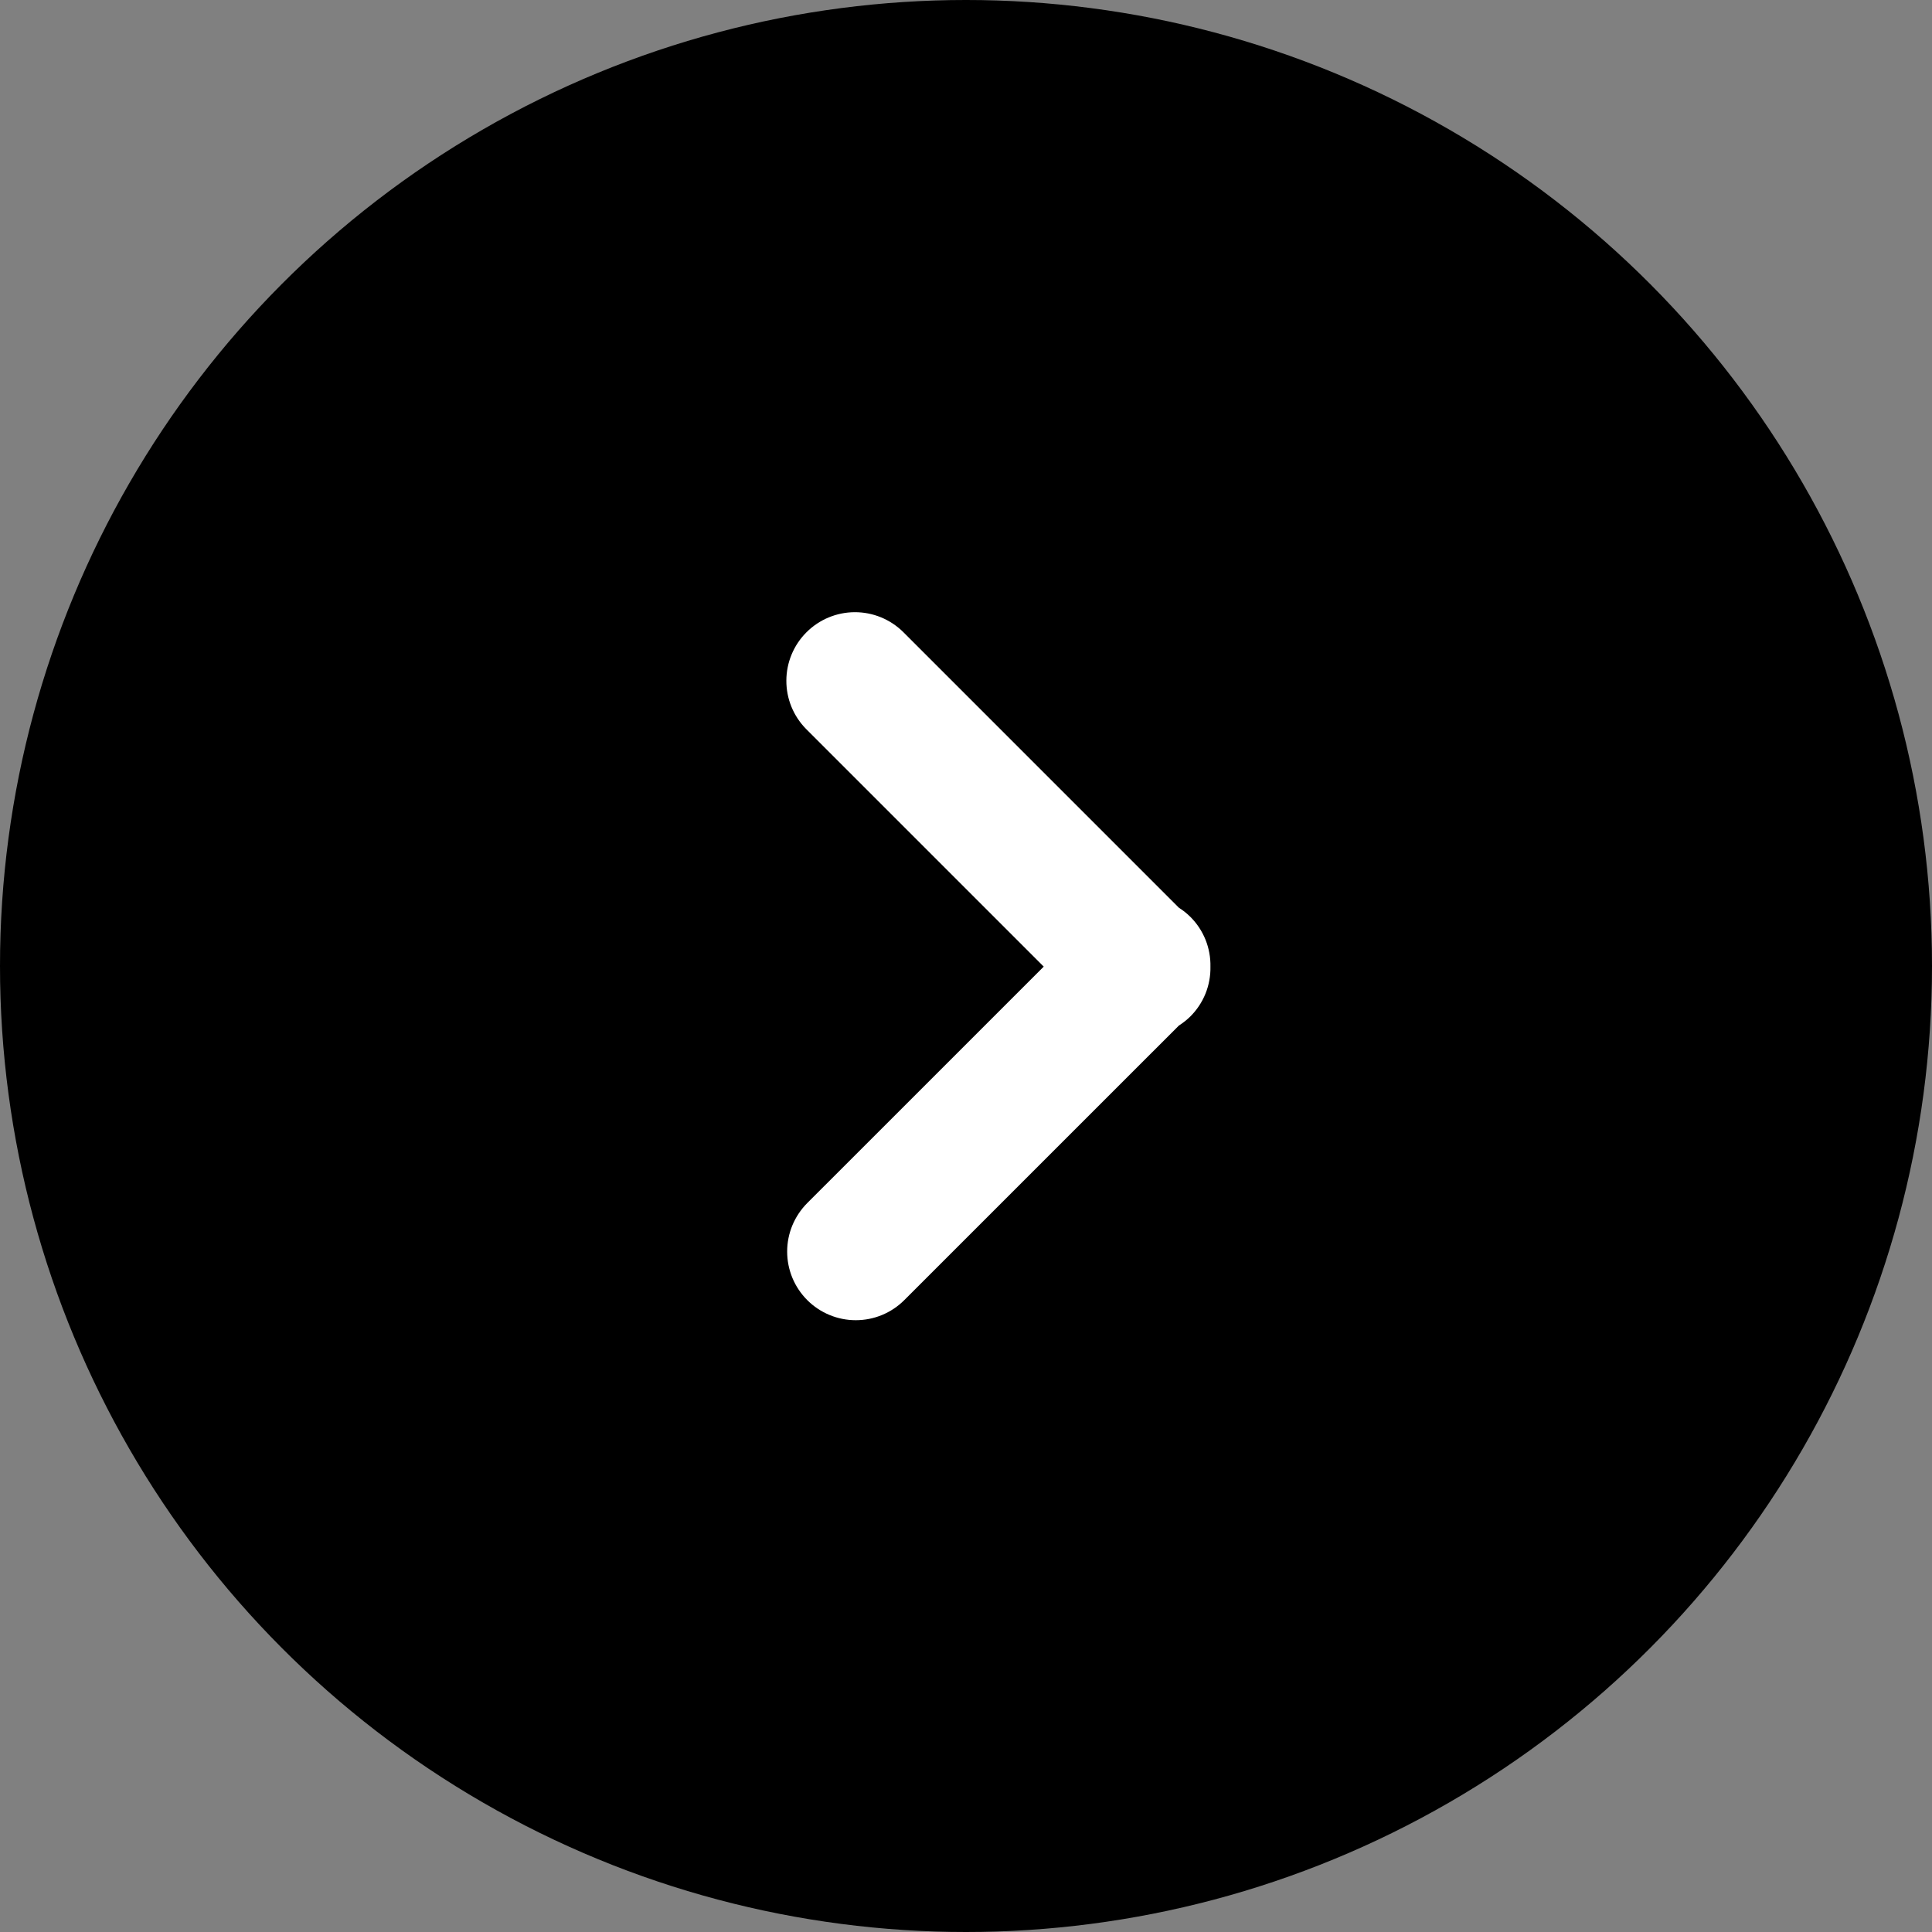
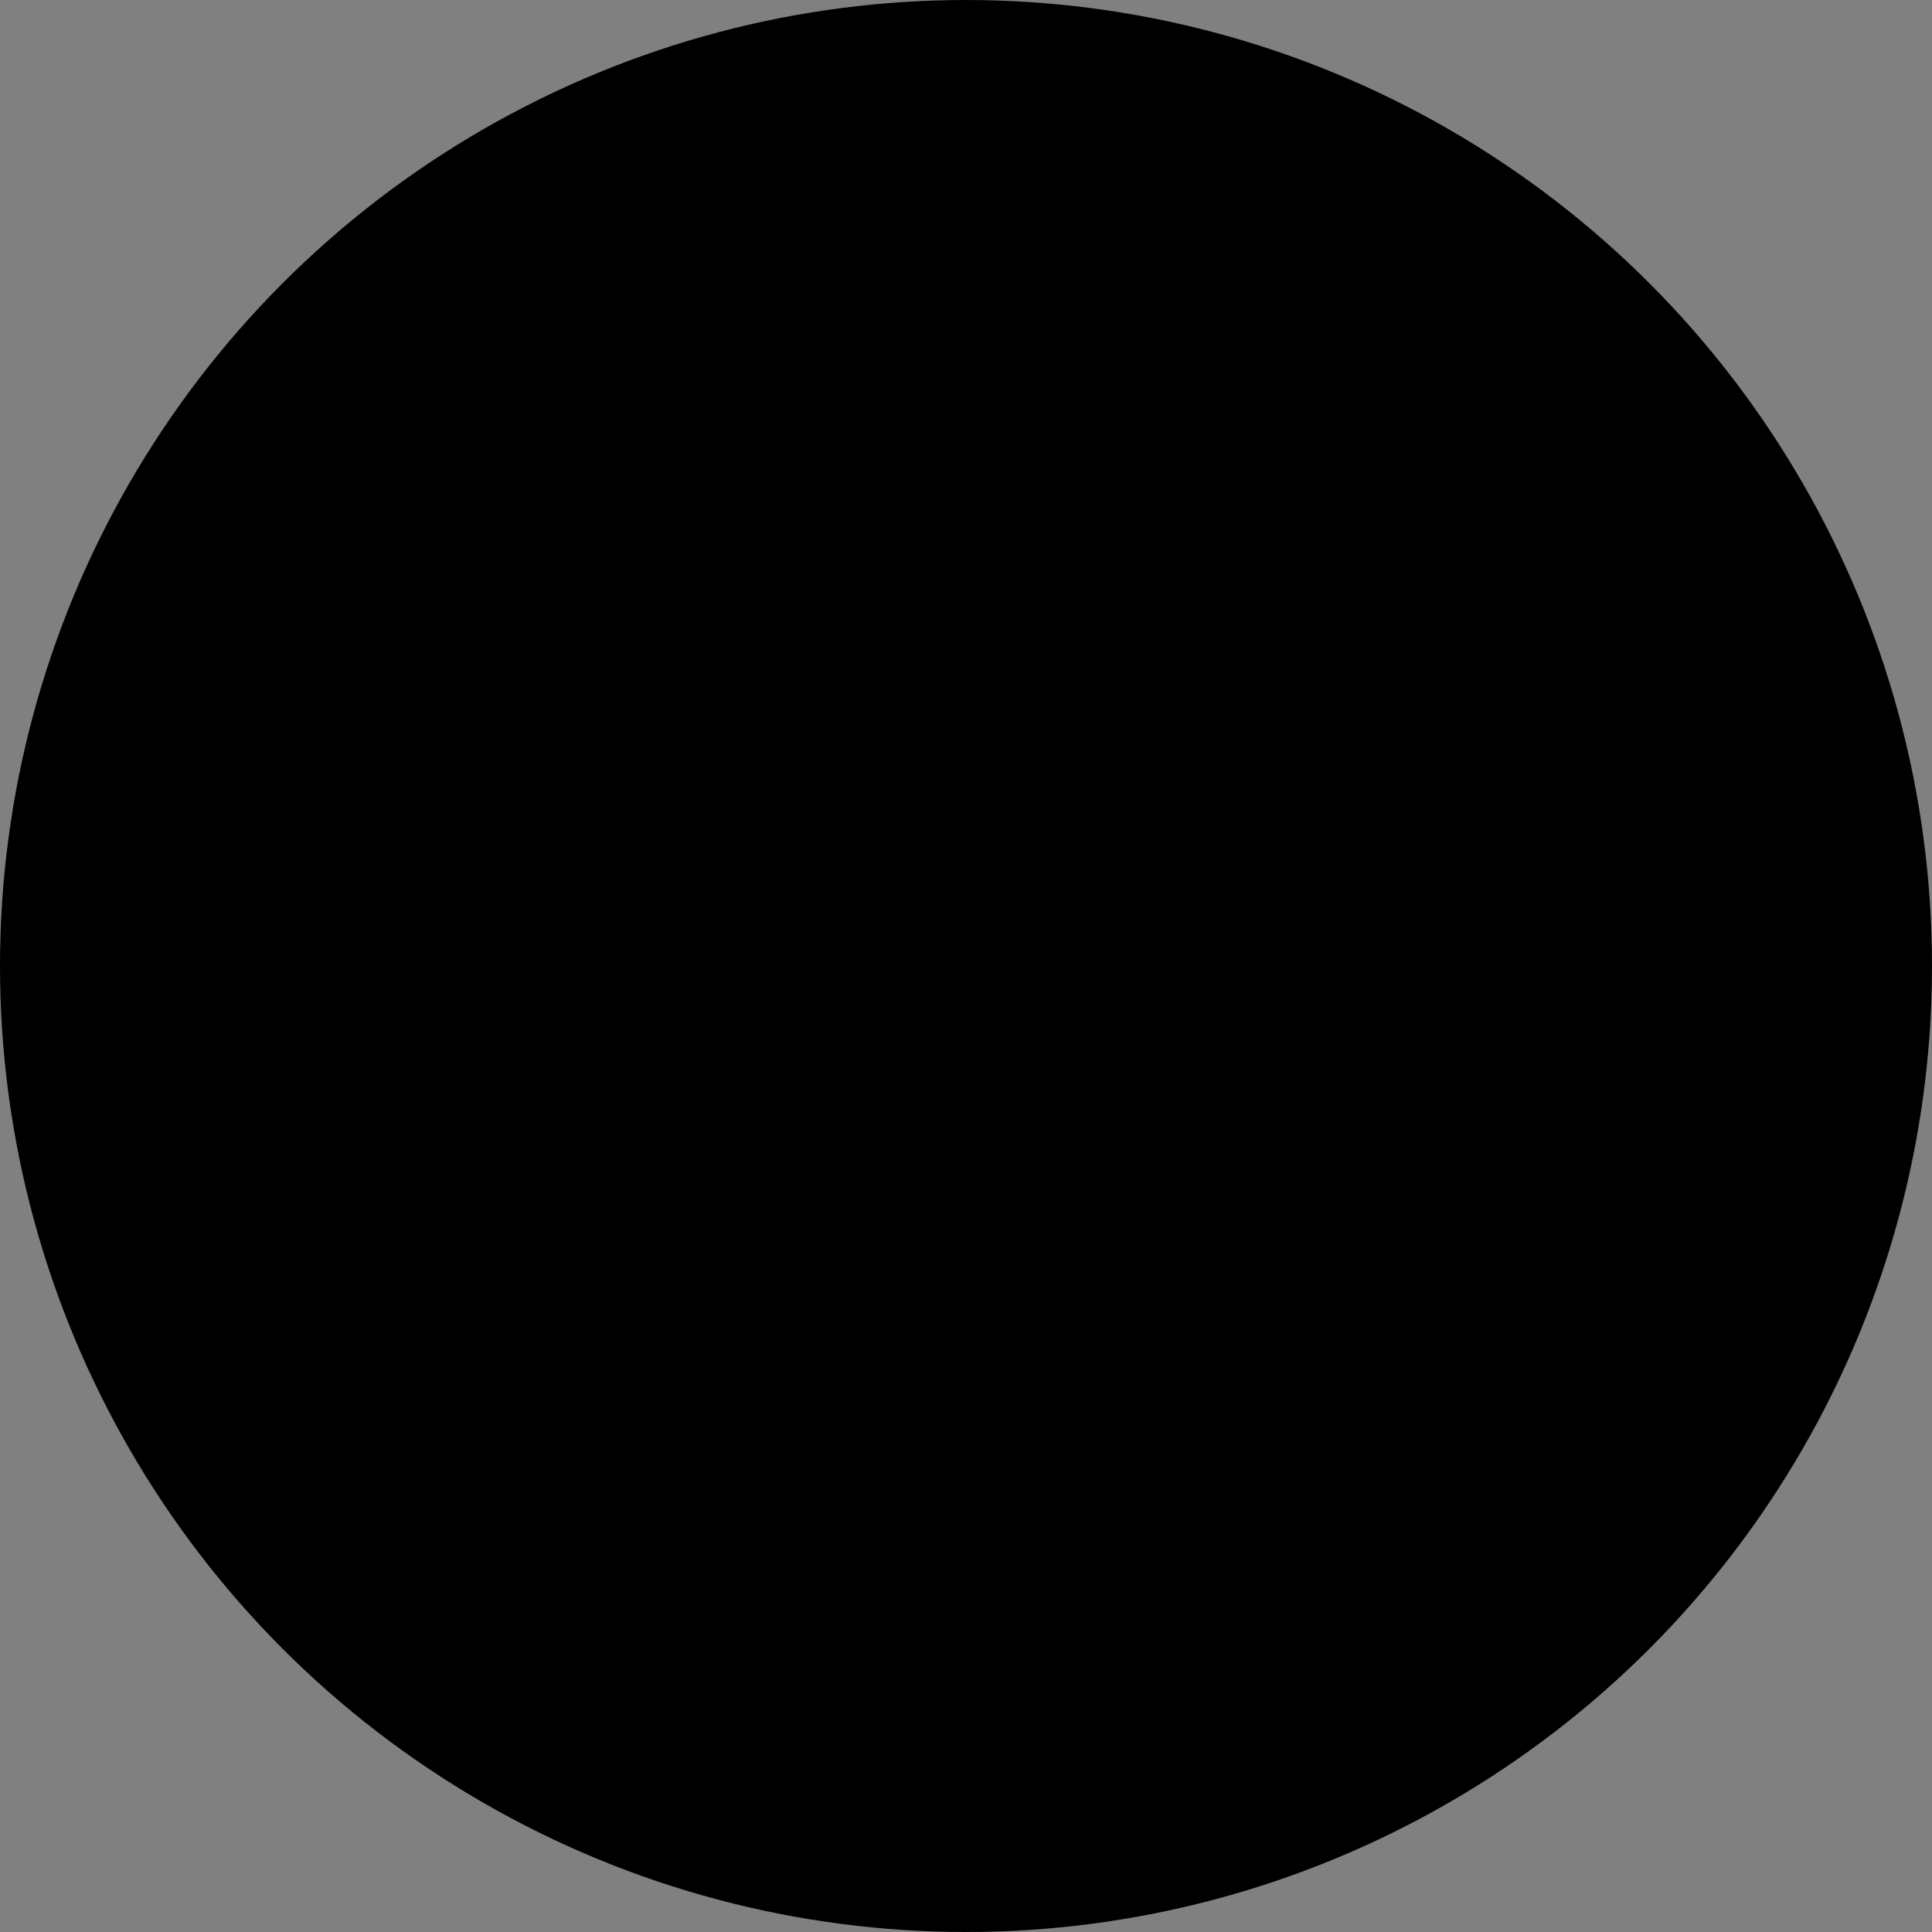
<svg xmlns="http://www.w3.org/2000/svg" width="60" height="60" viewBox="0 0 60 60" fill="none">
  <rect x="0" y="0" width="60" height="60" fill="#808080" stroke="none" />
  <circle cx="30" cy="30" r="30" fill="black" />
  <g clip-path="url(#clip0_417_489)">
-     <path d="M36.971 31.563C36.859 31.674 36.738 31.768 36.611 31.85L28.084 40.376C27.886 40.574 27.651 40.731 27.393 40.838C27.134 40.945 26.857 41 26.577 41C26.297 41 26.02 40.945 25.762 40.838C25.503 40.731 25.268 40.574 25.07 40.376C24.872 40.178 24.715 39.943 24.608 39.685C24.501 39.426 24.446 39.149 24.446 38.869C24.446 38.589 24.501 38.312 24.608 38.054C24.716 37.795 24.873 37.56 25.07 37.362L32.414 30.019L25.033 22.638C24.638 22.237 24.418 21.697 24.421 21.135C24.423 20.573 24.647 20.034 25.045 19.637C25.442 19.239 25.98 19.015 26.543 19.012C27.105 19.01 27.645 19.23 28.046 19.624L36.611 28.19C36.741 28.272 36.861 28.368 36.971 28.477C37.173 28.679 37.332 28.92 37.439 29.185C37.545 29.45 37.597 29.734 37.591 30.02C37.597 30.306 37.545 30.59 37.439 30.855C37.332 31.12 37.173 31.361 36.971 31.563Z" fill="white" />
-   </g>
+     </g>
  <defs>
    <clipPath id="clip0_417_489">
      <rect width="22" height="22" fill="white" transform="translate(42 41) rotate(-180)" />
    </clipPath>
  </defs>
</svg>